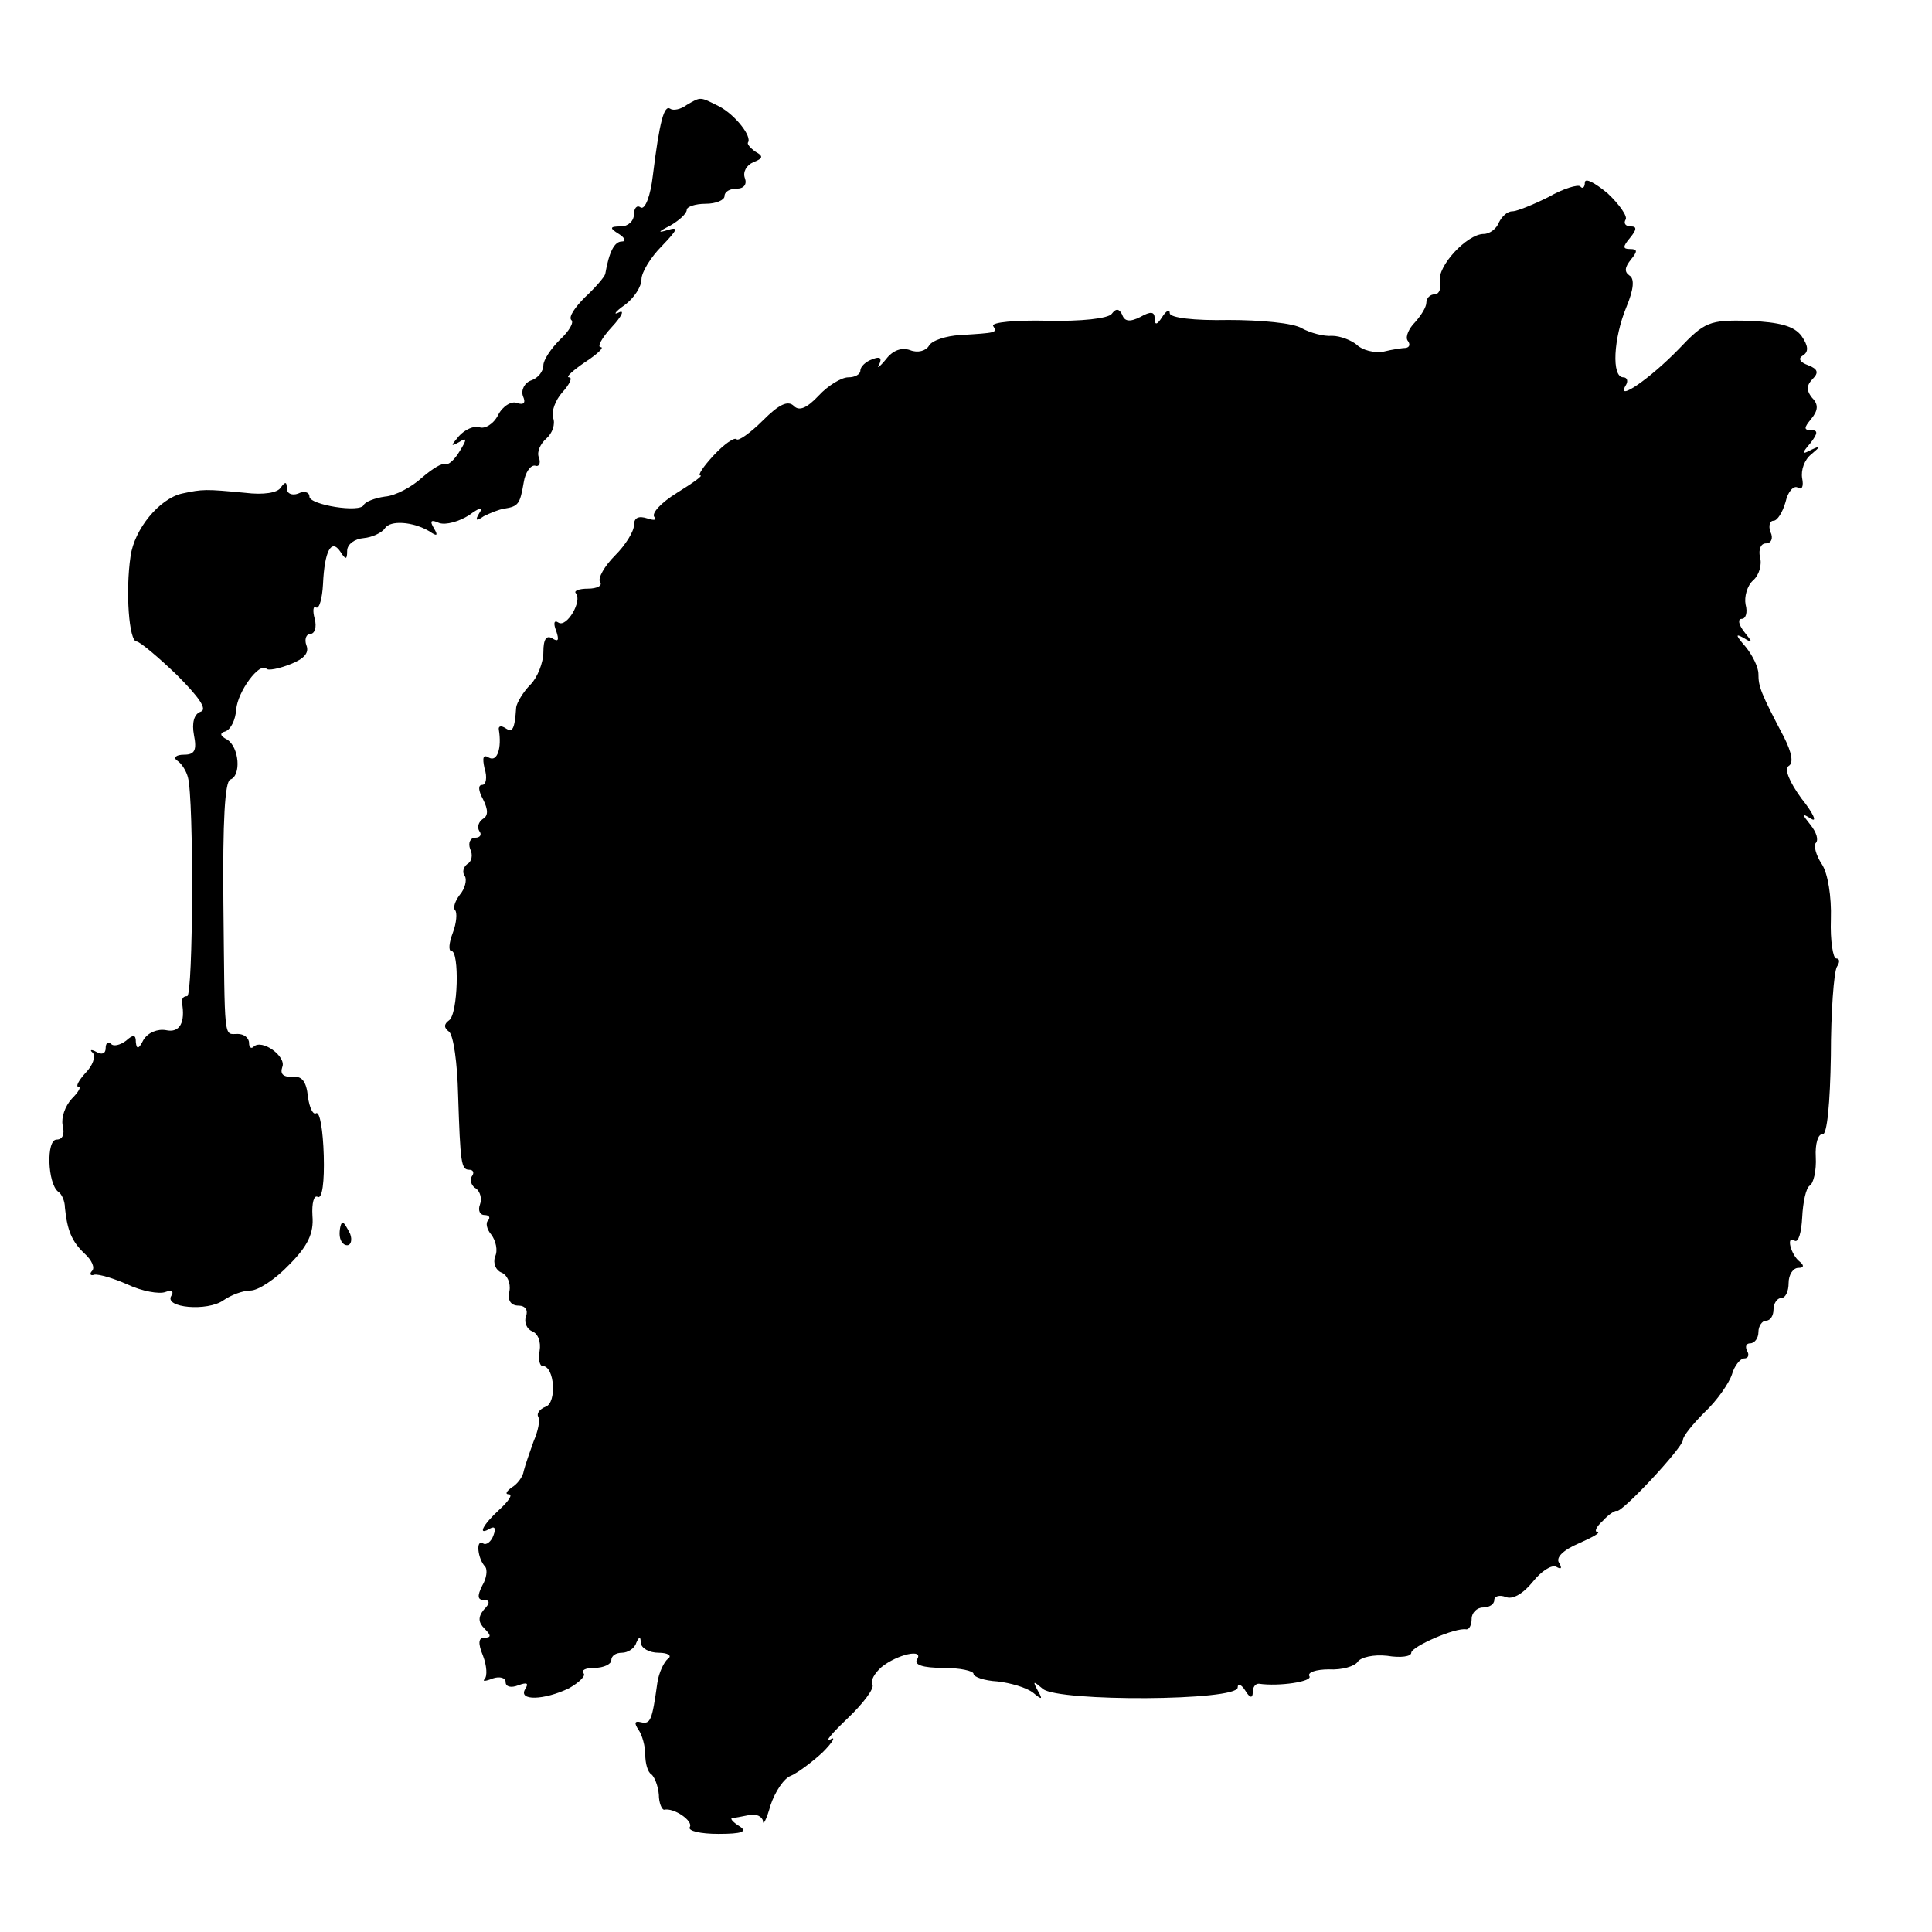
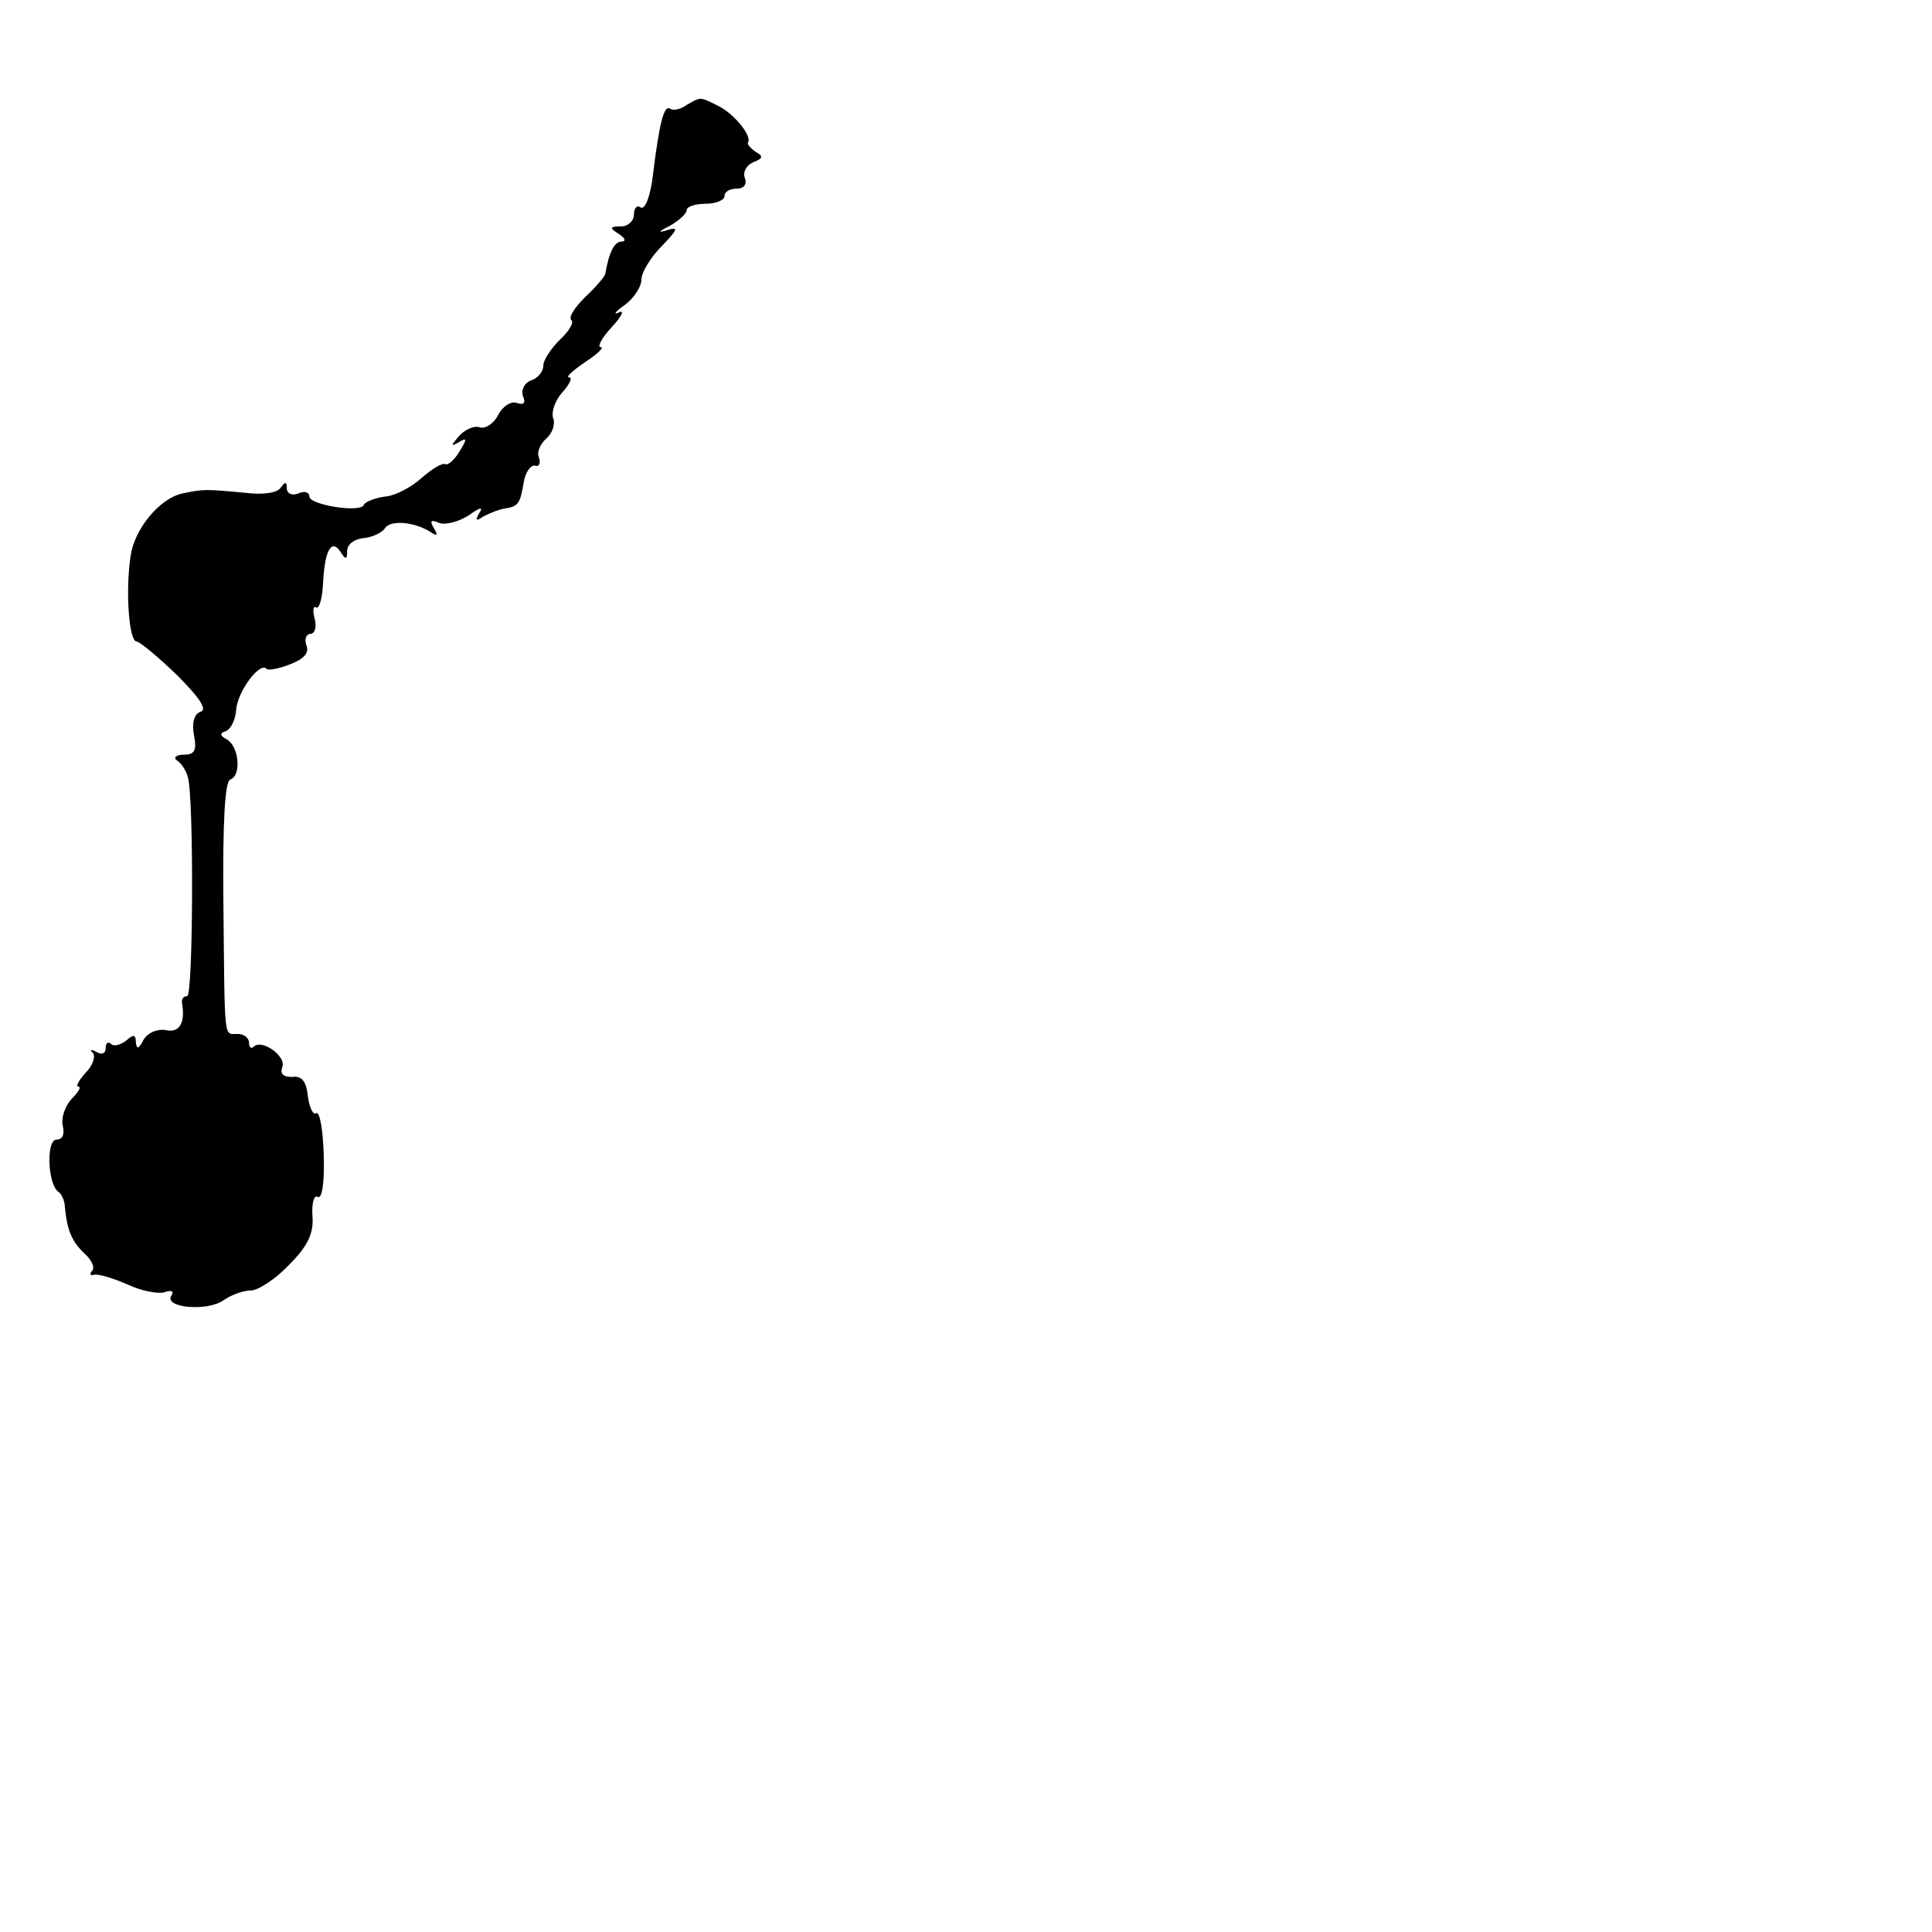
<svg xmlns="http://www.w3.org/2000/svg" version="1.0" width="256pt" height="256pt" viewBox="0 0 256 256" preserveAspectRatio="xMidYMid meet">
  <g transform="translate(0,256) scale(0.1,-0.1)" fill="#000000" stroke="none">
    <path d="M910 2421 c-8 -6 -18 -8 -22 -5 -8 5 -14 -16 -23 -89 -3 -26 -10 -45 -16 -42 -5 4 -9 -1 -9 -9 0 -9 -8 -16 -17 -16 -15 0 -16 -2 -3 -10 8 -5 10 -10 4 -10 -10 0 -17 -14 -22 -43 -1 -4 -13 -18 -27 -31 -13 -13 -22 -26 -18 -30 4 -3 -3 -15 -15 -26 -12 -12 -22 -27 -22 -34 0 -8 -7 -17 -16 -20 -9 -3 -14 -13 -11 -21 4 -9 1 -12 -8 -9 -7 3 -19 -4 -25 -16 -6 -12 -18 -19 -25 -16 -7 2 -19 -3 -27 -12 -11 -13 -11 -14 0 -8 11 7 11 4 1 -12 -7 -12 -16 -19 -19 -17 -4 2 -17 -6 -31 -18 -13 -12 -35 -24 -49 -25 -14 -2 -26 -7 -28 -11 -4 -11 -72 0 -72 11 0 6 -7 8 -15 4 -8 -3 -15 0 -15 7 0 9 -2 9 -8 1 -4 -7 -23 -10 -47 -7 -53 5 -56 5 -84 -1 -30 -7 -63 -47 -68 -83 -7 -47 -2 -113 8 -113 4 0 28 -20 53 -44 30 -30 41 -46 32 -49 -9 -3 -12 -15 -9 -31 4 -20 1 -26 -13 -26 -11 0 -15 -4 -9 -8 6 -4 12 -14 14 -22 8 -28 7 -290 -1 -290 -5 0 -7 -3 -7 -8 5 -27 -3 -41 -21 -37 -11 2 -24 -3 -30 -13 -6 -12 -9 -13 -10 -3 0 10 -3 11 -13 2 -8 -6 -17 -8 -20 -4 -4 3 -7 1 -7 -6 0 -7 -5 -9 -12 -5 -7 4 -10 3 -5 -1 4 -5 0 -17 -10 -27 -9 -10 -13 -18 -9 -18 4 0 0 -7 -9 -16 -9 -10 -14 -25 -12 -35 3 -12 0 -19 -8 -19 -14 0 -12 -58 2 -69 5 -3 9 -13 9 -21 3 -30 9 -45 26 -61 10 -9 14 -19 10 -23 -4 -4 -2 -7 3 -5 6 1 26 -5 44 -13 19 -9 42 -13 50 -10 8 3 12 1 8 -5 -10 -16 48 -21 69 -6 10 7 26 13 36 13 10 0 33 15 51 34 25 25 33 42 31 65 -1 17 2 28 7 25 6 -3 9 20 8 55 -1 33 -5 58 -10 56 -4 -3 -9 7 -11 22 -2 20 -8 28 -21 26 -12 0 -16 4 -13 13 6 14 -27 38 -38 27 -3 -3 -6 -1 -6 5 0 7 -7 12 -15 12 -19 0 -17 -13 -19 174 -1 108 2 160 9 163 15 5 12 43 -4 53 -10 5 -10 9 -2 11 7 3 13 15 14 29 2 24 31 63 40 54 2 -3 17 0 32 6 18 7 25 15 21 25 -3 8 0 15 5 15 6 0 9 9 6 20 -3 11 -2 18 2 15 4 -2 8 12 9 31 2 44 11 61 23 43 7 -11 9 -11 9 1 0 9 10 16 22 17 11 1 24 7 28 13 7 11 37 9 59 -4 10 -7 12 -6 6 4 -6 10 -4 12 7 7 9 -3 26 2 39 10 15 11 20 12 14 3 -6 -10 -4 -11 6 -4 8 4 20 9 27 10 19 3 21 6 26 35 2 13 9 23 15 22 5 -2 8 3 5 11 -3 7 2 18 10 25 8 7 12 19 9 27 -3 8 3 24 12 34 10 11 14 20 9 20 -5 0 5 9 21 20 17 11 26 20 21 20 -5 0 1 12 15 27 13 14 17 23 9 19 -8 -4 -5 1 8 10 12 9 22 24 22 34 0 9 12 29 27 44 21 22 23 26 7 21 -13 -4 -12 -2 4 6 12 7 22 16 22 21 0 4 11 8 25 8 14 0 25 5 25 10 0 6 7 10 16 10 10 0 14 6 11 14 -3 8 2 17 11 21 13 5 14 8 3 14 -7 5 -11 10 -10 12 6 8 -17 37 -38 48 -26 13 -24 13 -43 2z" />
-     <path d="M2100 2318 c0 -6 -3 -9 -6 -5 -3 3 -23 -3 -42 -14 -20 -10 -42 -19 -48 -19 -7 0 -14 -7 -18 -15 -3 -8 -12 -15 -20 -15 -22 0 -62 -43 -58 -63 2 -9 -1 -17 -7 -17 -6 0 -11 -5 -11 -11 0 -6 -7 -17 -15 -26 -8 -8 -13 -19 -10 -24 4 -5 3 -9 -2 -10 -4 0 -18 -2 -30 -5 -12 -2 -28 2 -35 9 -7 6 -22 12 -33 12 -11 -1 -29 4 -40 10 -11 7 -55 11 -97 11 -46 -1 -78 3 -78 9 0 6 -5 3 -10 -5 -7 -11 -10 -11 -10 -2 0 9 -5 10 -19 2 -14 -7 -21 -6 -24 3 -4 8 -8 9 -14 1 -5 -6 -40 -10 -85 -9 -42 1 -75 -2 -72 -7 6 -9 4 -9 -44 -12 -18 -1 -37 -7 -41 -14 -4 -7 -15 -10 -25 -6 -11 4 -23 0 -32 -12 -9 -11 -13 -13 -9 -7 4 9 1 11 -9 7 -9 -3 -16 -10 -16 -15 0 -5 -7 -9 -16 -9 -9 0 -27 -11 -39 -24 -16 -17 -26 -21 -33 -14 -8 8 -20 2 -41 -19 -17 -17 -33 -28 -35 -25 -3 3 -17 -7 -30 -21 -14 -15 -22 -27 -18 -27 4 0 -10 -10 -31 -23 -21 -13 -34 -27 -30 -32 4 -4 0 -5 -9 -2 -12 4 -18 1 -18 -9 0 -8 -11 -26 -25 -40 -14 -14 -23 -30 -20 -35 4 -5 -4 -9 -16 -9 -12 0 -19 -3 -16 -6 9 -10 -12 -46 -23 -39 -6 4 -7 -1 -3 -11 4 -12 3 -15 -5 -10 -8 5 -12 -1 -12 -18 0 -14 -8 -34 -17 -43 -10 -10 -18 -24 -19 -30 -2 -30 -5 -34 -14 -28 -6 4 -10 3 -9 -2 4 -24 -2 -43 -13 -37 -8 5 -9 0 -6 -14 4 -12 2 -22 -3 -22 -6 0 -5 -8 1 -19 7 -14 7 -22 0 -26 -6 -4 -8 -11 -5 -16 4 -5 1 -9 -5 -9 -7 0 -10 -7 -7 -15 4 -8 2 -17 -4 -20 -5 -4 -7 -11 -3 -16 3 -5 0 -17 -7 -25 -6 -8 -9 -17 -6 -20 3 -3 2 -17 -3 -30 -5 -13 -6 -24 -2 -24 11 0 9 -84 -3 -92 -7 -5 -7 -10 0 -15 6 -5 11 -42 12 -83 3 -92 4 -100 15 -100 5 0 7 -4 3 -9 -3 -5 0 -13 6 -16 5 -4 8 -13 5 -21 -3 -8 0 -14 6 -14 6 0 8 -3 5 -7 -4 -3 -2 -12 4 -19 6 -8 9 -21 5 -29 -3 -9 1 -18 8 -21 8 -3 13 -14 11 -25 -3 -12 2 -19 12 -19 9 0 13 -6 10 -14 -3 -8 1 -17 8 -20 8 -3 12 -14 10 -26 -2 -11 0 -20 4 -20 16 0 19 -49 4 -54 -8 -3 -12 -9 -10 -13 3 -5 0 -19 -6 -33 -5 -14 -11 -31 -13 -39 -1 -8 -9 -18 -16 -22 -7 -5 -9 -9 -4 -9 6 0 0 -9 -12 -20 -23 -21 -30 -36 -12 -25 6 3 7 -1 4 -9 -3 -9 -10 -14 -14 -11 -10 6 -7 -21 3 -31 3 -4 2 -15 -4 -25 -7 -14 -6 -19 2 -19 8 0 9 -4 0 -13 -8 -10 -7 -17 1 -25 9 -9 9 -12 0 -12 -8 0 -9 -7 -2 -24 5 -13 6 -27 2 -31 -3 -3 1 -3 11 1 9 3 17 1 17 -5 0 -6 7 -8 17 -4 11 4 14 3 9 -5 -10 -16 25 -15 58 1 14 8 23 17 19 20 -3 4 3 7 15 7 12 0 22 5 22 10 0 6 6 10 14 10 8 0 17 6 19 13 4 9 6 9 6 0 1 -7 11 -13 24 -13 12 0 18 -4 12 -8 -5 -4 -12 -18 -14 -32 -7 -50 -9 -55 -22 -52 -8 2 -9 -1 -3 -10 5 -7 9 -22 9 -33 0 -11 3 -23 8 -26 4 -3 9 -15 10 -27 0 -11 4 -20 7 -20 13 3 39 -15 34 -23 -3 -5 14 -9 38 -9 31 0 39 3 28 10 -8 5 -13 10 -10 11 3 0 13 2 23 4 9 2 17 -2 18 -8 0 -7 5 3 10 21 6 18 18 36 27 39 9 4 28 18 42 31 14 14 18 22 10 17 -8 -4 2 8 23 28 21 20 36 40 33 45 -3 5 3 15 12 23 21 17 57 25 47 10 -4 -7 8 -11 34 -11 23 0 41 -4 41 -8 0 -4 14 -9 32 -10 17 -2 38 -8 47 -15 12 -10 13 -9 6 3 -7 13 -6 13 7 2 21 -17 258 -16 258 2 0 6 5 4 10 -4 6 -10 10 -11 10 -2 0 6 3 11 8 11 27 -4 72 3 67 10 -3 5 9 9 26 9 17 -1 34 4 38 10 4 6 21 10 39 8 18 -3 32 -1 32 4 0 8 59 34 73 31 4 0 7 6 7 14 0 8 7 15 15 15 8 0 15 4 15 10 0 5 7 7 15 4 9 -4 23 4 36 20 11 14 25 23 31 20 7 -4 8 -2 4 5 -5 7 5 17 26 26 18 8 29 14 25 15 -5 0 -2 7 7 15 8 9 17 14 18 13 5 -5 88 84 88 94 0 5 13 21 29 37 16 15 32 38 36 50 3 11 11 21 16 21 6 0 7 5 4 10 -3 6 -1 10 4 10 6 0 11 7 11 15 0 8 5 15 10 15 6 0 10 7 10 15 0 8 5 15 10 15 6 0 10 9 10 20 0 11 6 20 13 20 7 0 8 3 2 8 -12 9 -19 36 -7 28 5 -3 9 11 10 31 1 20 5 39 10 42 5 3 9 20 8 38 -1 17 3 31 9 30 6 -1 10 41 11 104 0 58 4 111 8 118 4 6 4 11 -1 11 -4 0 -8 23 -7 52 1 30 -4 61 -12 73 -8 12 -11 25 -8 28 4 4 1 14 -7 24 -12 15 -12 16 1 8 8 -5 3 7 -13 27 -16 22 -23 39 -17 43 7 4 4 18 -6 38 -31 59 -34 67 -34 84 0 9 -8 25 -17 36 -13 15 -14 18 -3 12 13 -8 13 -7 1 8 -7 9 -9 17 -3 17 5 0 8 8 5 19 -2 10 2 25 10 32 8 7 12 21 9 31 -2 10 1 18 8 18 7 0 10 7 6 15 -3 8 -1 15 4 15 5 0 12 11 16 25 3 14 11 22 16 19 6 -4 8 2 6 12 -2 11 3 25 12 32 13 11 13 12 0 6 -13 -7 -13 -5 -1 9 10 13 10 17 1 17 -10 0 -10 3 0 15 9 11 10 19 1 28 -8 10 -7 17 1 25 8 8 7 13 -6 18 -11 4 -14 9 -7 13 8 5 7 13 -2 26 -10 13 -28 18 -70 20 -52 1 -58 -1 -93 -38 -38 -39 -83 -70 -70 -48 4 6 2 11 -3 11 -16 0 -13 52 4 93 10 24 11 38 4 42 -7 5 -6 11 2 21 9 11 9 14 -1 14 -10 0 -10 3 0 15 9 11 9 15 1 15 -7 0 -10 4 -7 9 3 4 -8 20 -24 35 -17 14 -30 21 -30 14z" />
-     <path d="M450 925 c0 -8 4 -15 10 -15 5 0 7 7 4 15 -4 8 -8 15 -10 15 -2 0 -4 -7 -4 -15z" />
  </g>
</svg>